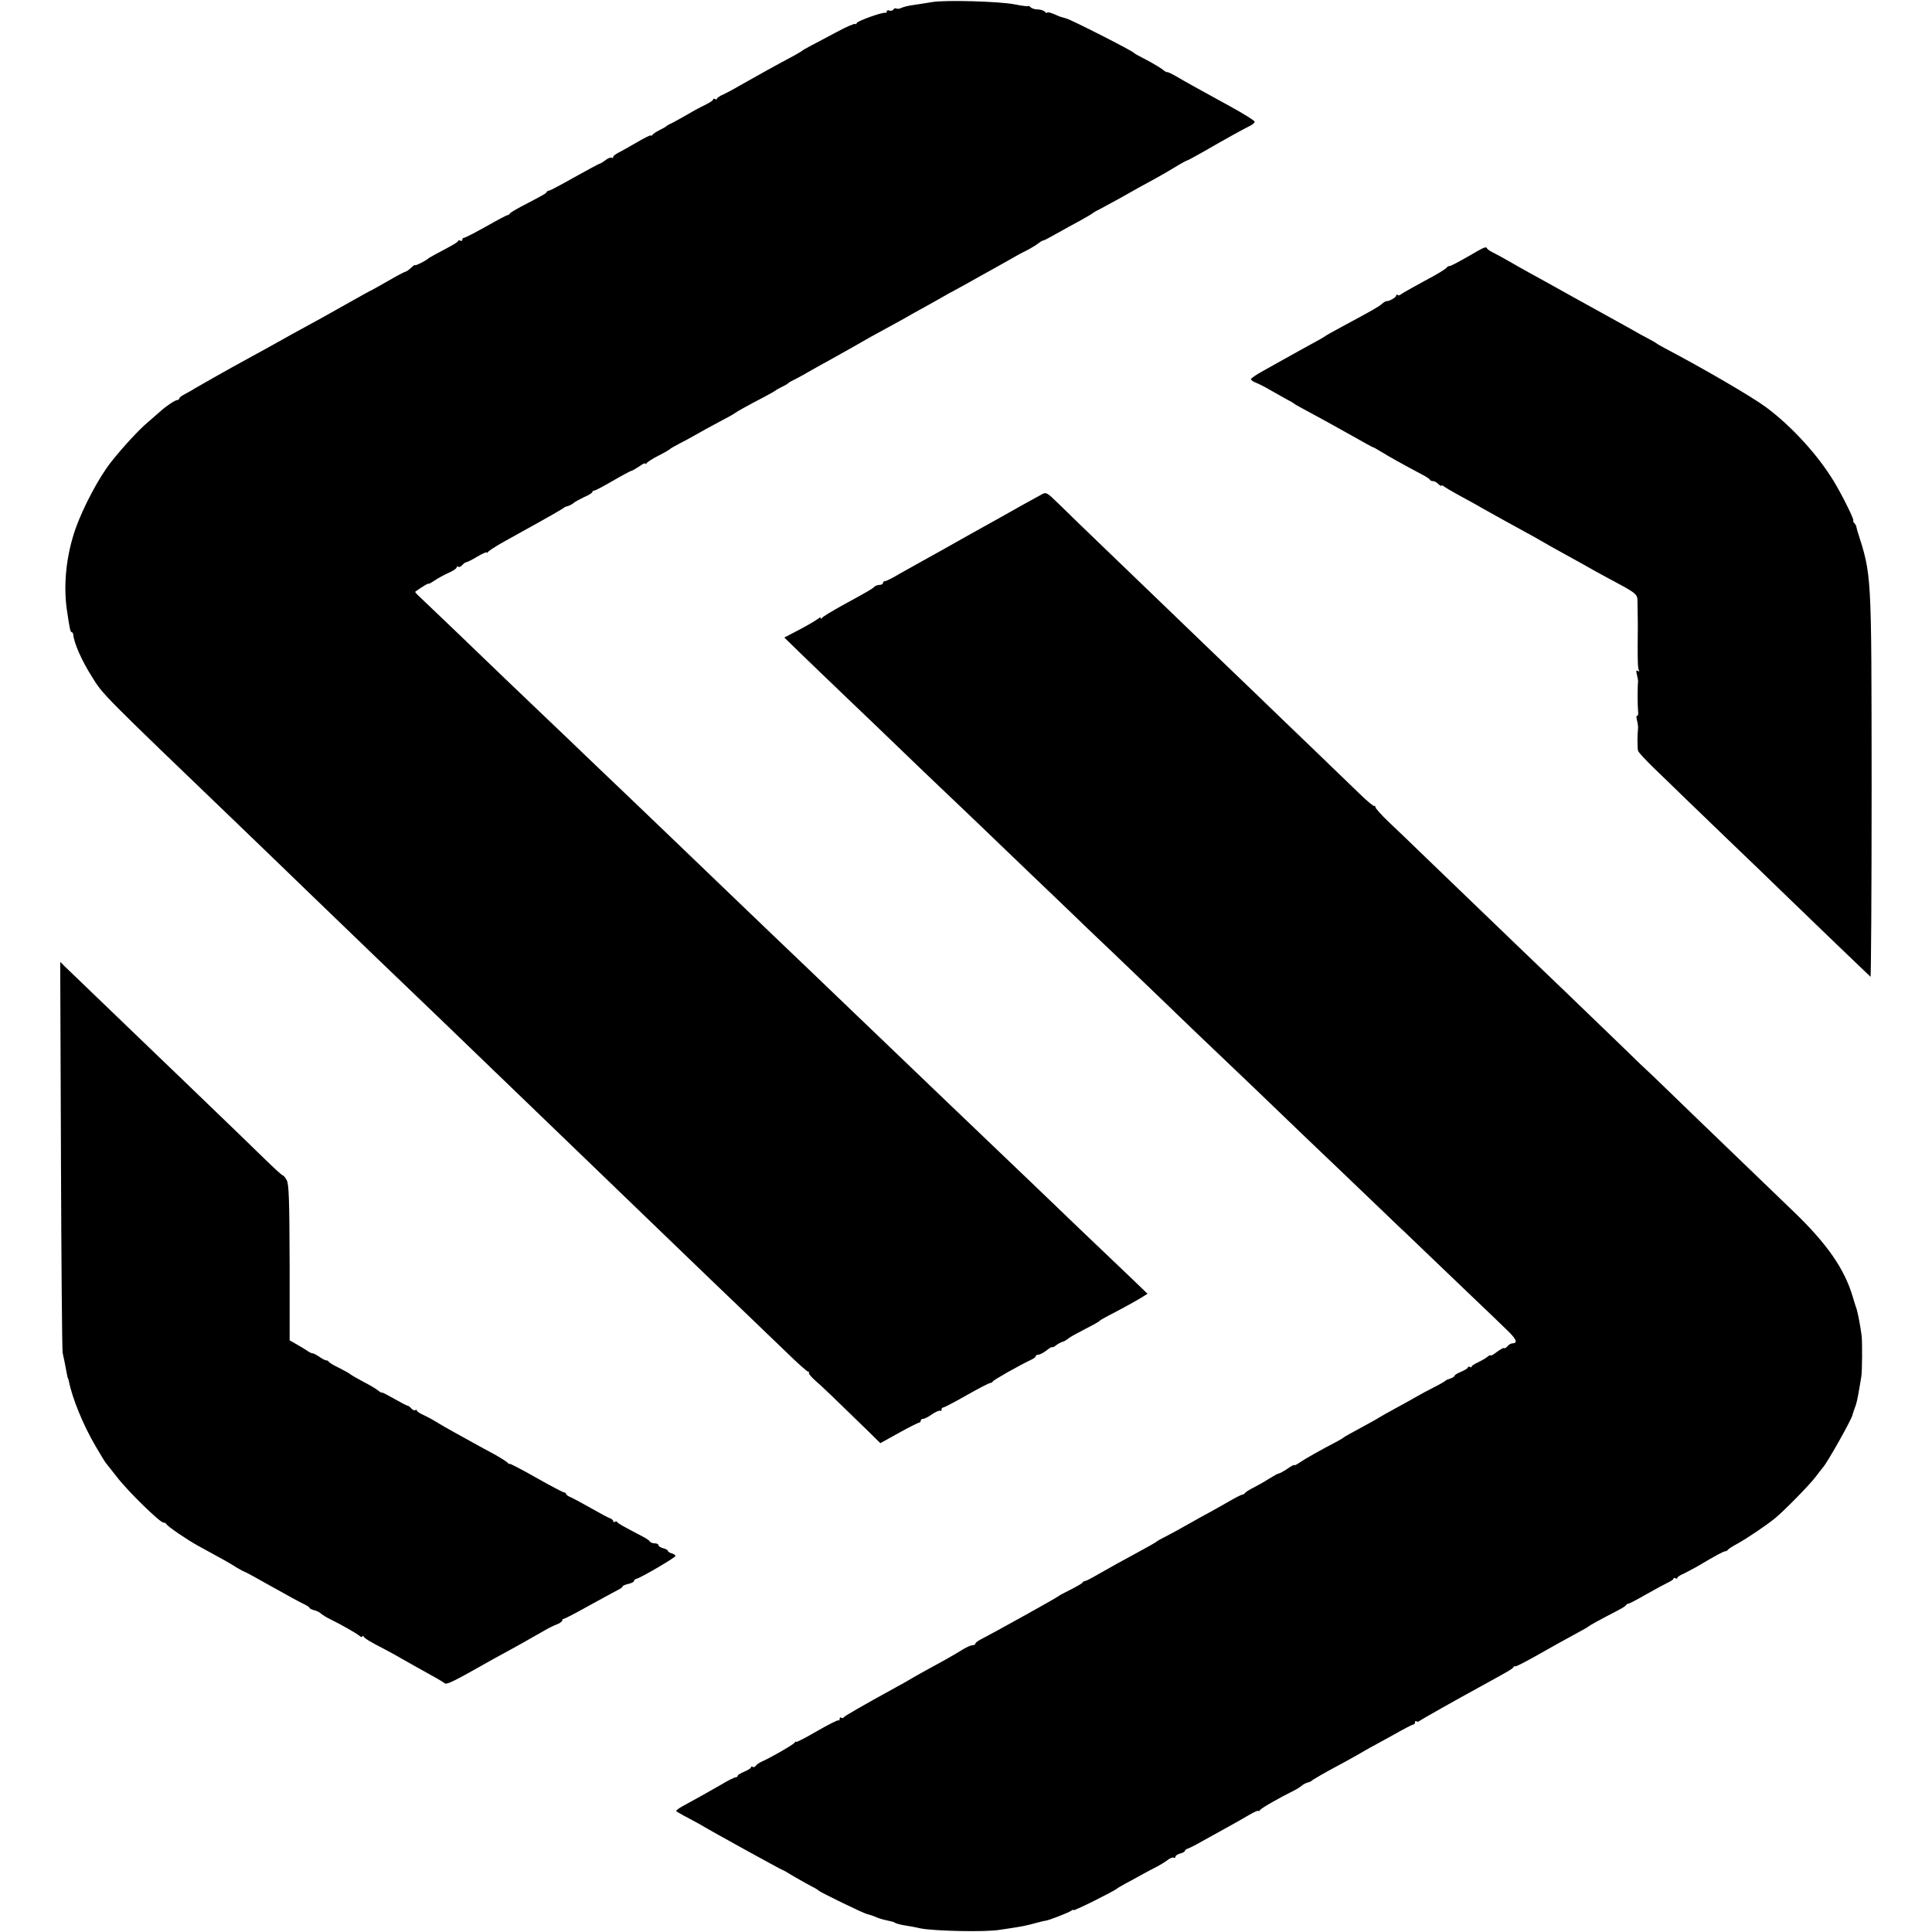
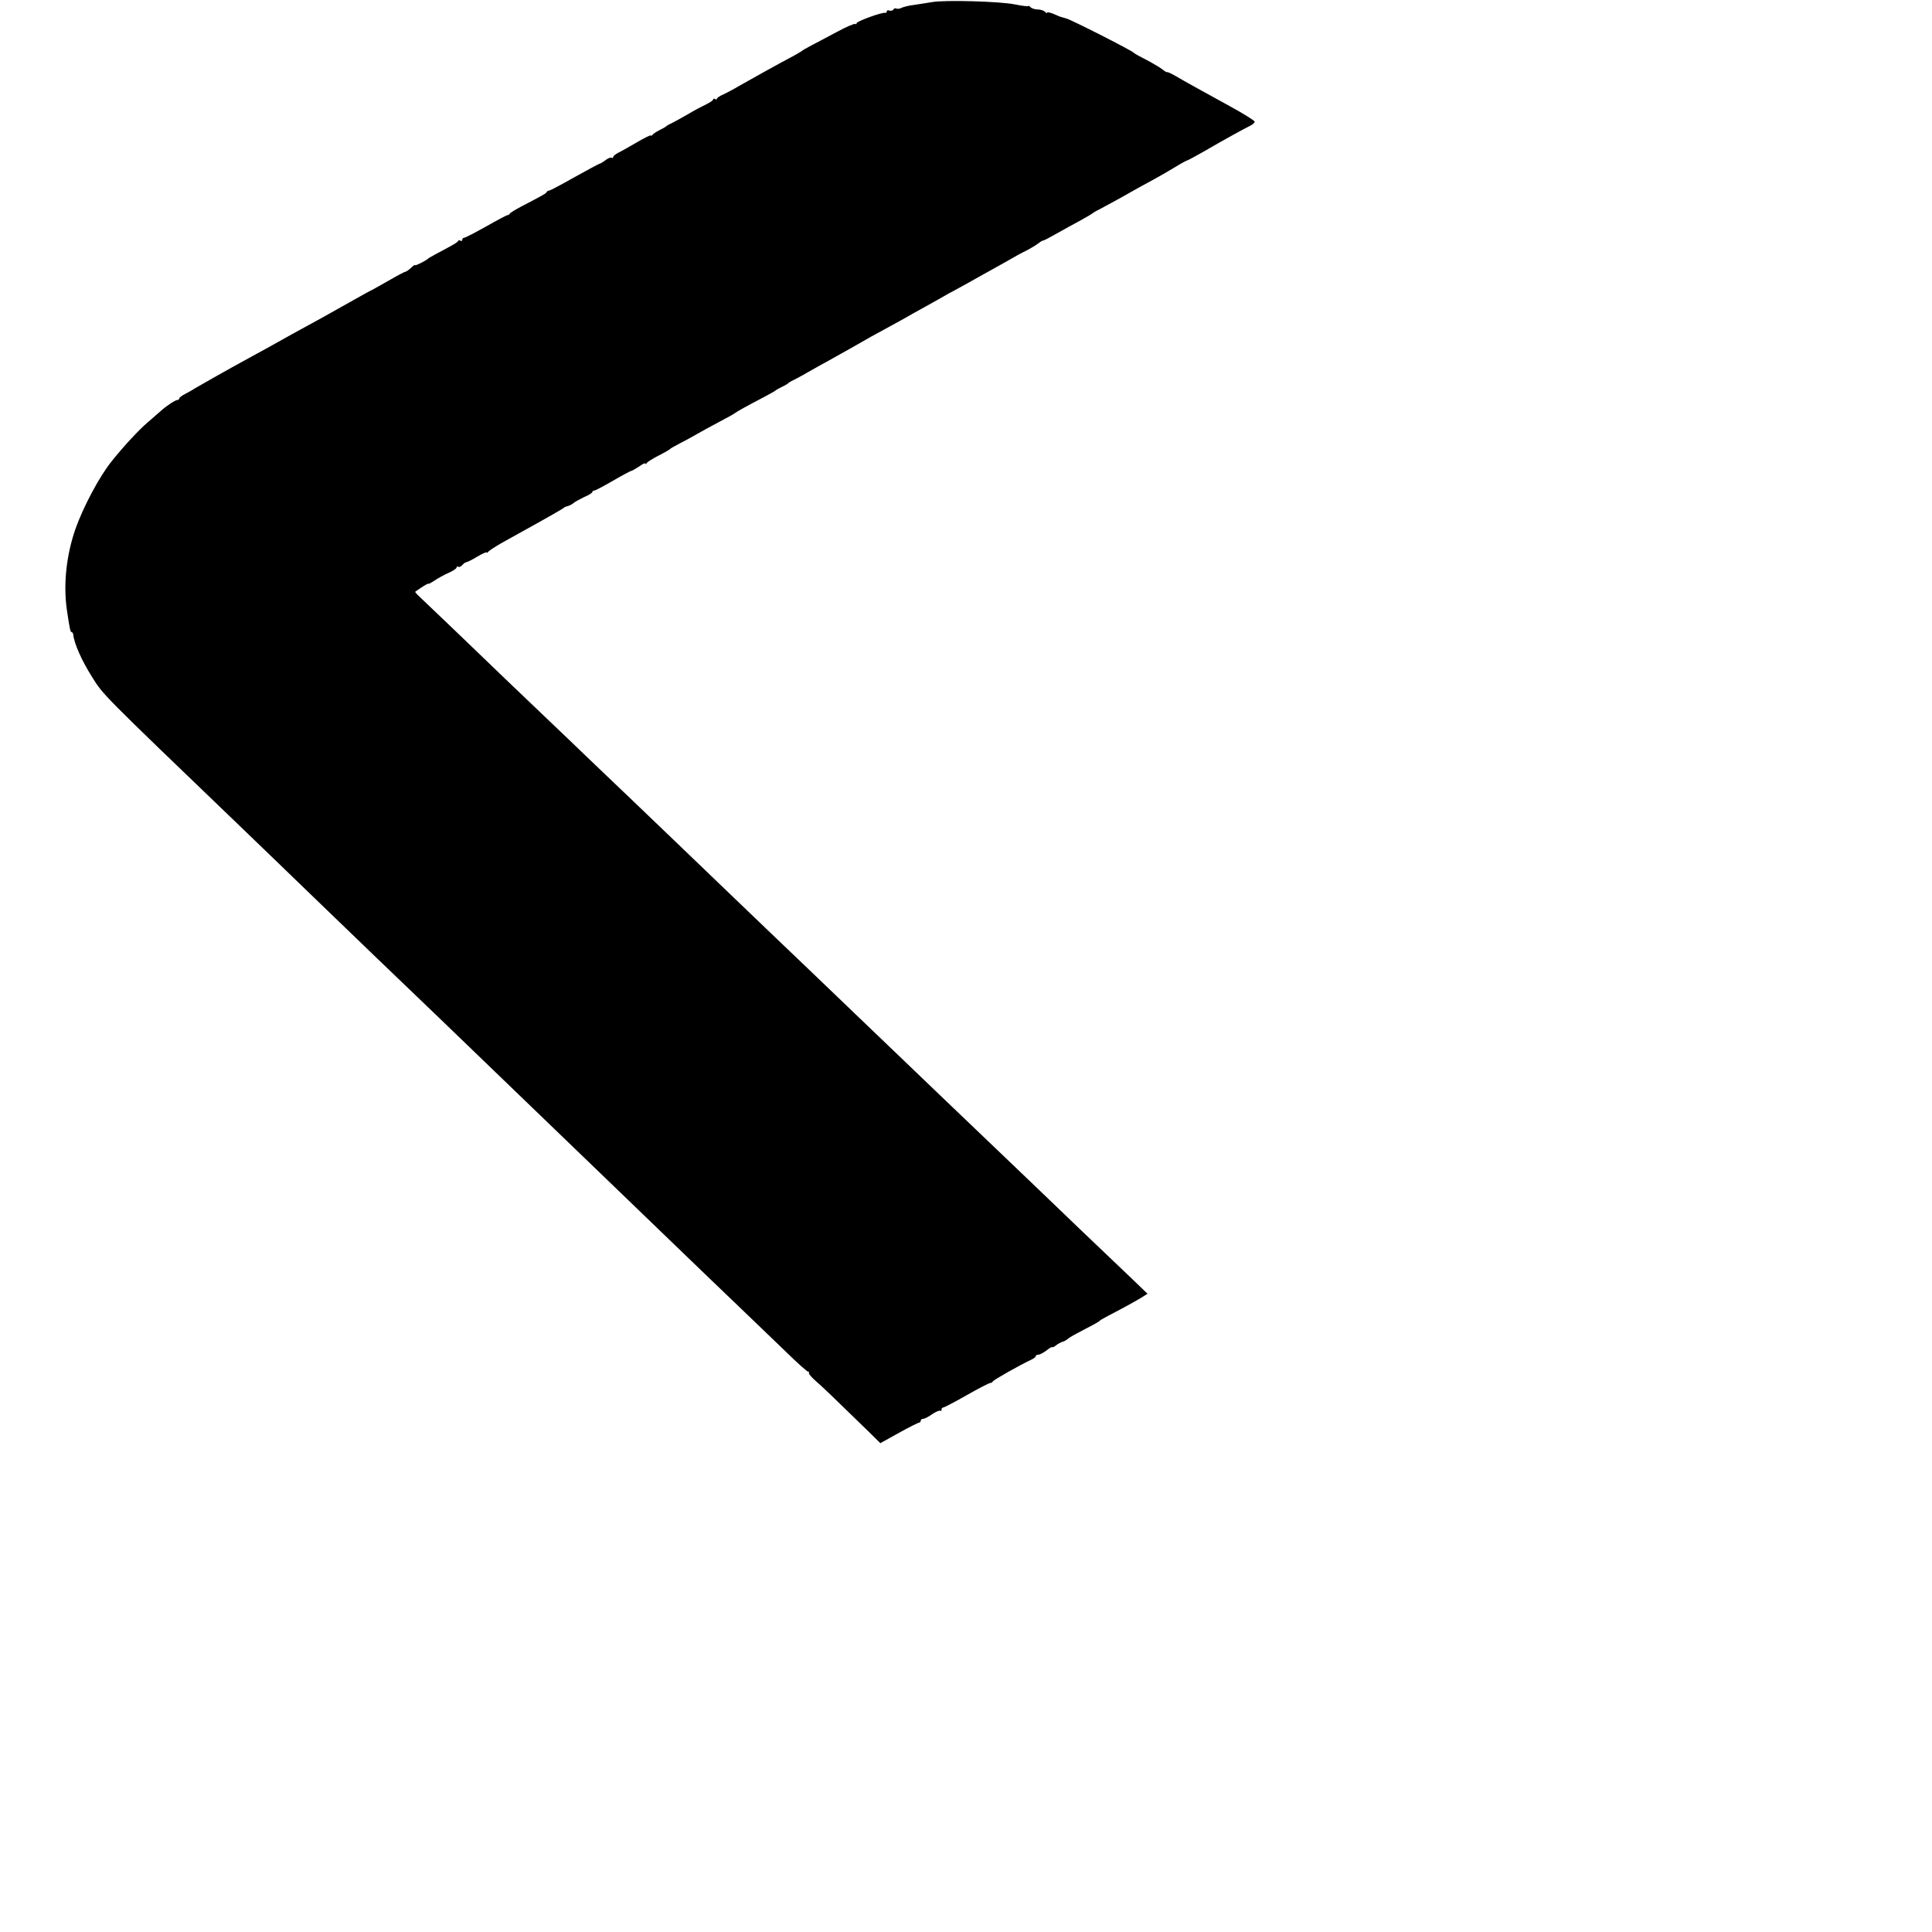
<svg xmlns="http://www.w3.org/2000/svg" version="1.0" width="1024pt" height="1024pt" viewBox="0 0 1024 1024" preserveAspectRatio="xMidYMid meet">
  <g transform="translate(0,1024) scale(0.1,-0.1)" fill="#000000" stroke="none">
    <path d="M4940 10229 c-25 -4 -67 -11 -95 -15 -27 -3 -58 -11 -68 -16 -9 -5 -22 -6 -27 -3 -5 3 -12 0 -15 -6 -4 -5 -13 -8 -21 -5 -8 3 -14 1 -14 -4 0 -6 -3 -9 -7 -8 -16 5 -153 -45 -153 -55 0 -6 -3 -7 -6 -4 -4 4 -48 -15 -98 -42 -50 -27 -111 -59 -136 -72 -25 -13 -47 -26 -50 -29 -3 -3 -21 -13 -40 -24 -85 -45 -220 -120 -290 -160 -30 -18 -70 -39 -87 -47 -18 -7 -33 -18 -33 -22 0 -5 -4 -5 -10 -2 -5 3 -10 2 -10 -2 0 -5 -17 -16 -37 -26 -21 -10 -65 -33 -98 -53 -33 -19 -71 -40 -85 -47 -14 -6 -27 -14 -30 -17 -3 -3 -18 -12 -35 -20 -16 -8 -33 -19 -37 -25 -4 -5 -8 -7 -8 -3 0 4 -33 -12 -72 -35 -40 -23 -85 -49 -100 -56 -16 -8 -28 -18 -28 -23 0 -5 -4 -7 -9 -4 -5 3 -19 -3 -32 -13 -13 -10 -28 -19 -32 -19 -4 -1 -64 -33 -132 -71 -69 -39 -129 -71 -134 -71 -5 0 -11 -3 -13 -7 -3 -8 -17 -16 -138 -79 -30 -16 -56 -32 -58 -36 -2 -5 -7 -8 -12 -8 -4 0 -55 -27 -113 -60 -59 -33 -111 -60 -117 -60 -5 0 -10 -5 -10 -11 0 -5 -4 -8 -9 -5 -5 4 -11 3 -13 -1 -3 -8 -23 -19 -113 -67 -22 -12 -42 -23 -45 -26 -11 -11 -70 -41 -70 -35 0 3 -10 -3 -22 -15 -12 -11 -25 -20 -29 -20 -4 0 -46 -22 -94 -50 -48 -27 -88 -50 -90 -50 -1 0 -45 -24 -96 -53 -52 -29 -125 -70 -164 -92 -83 -45 -232 -127 -295 -163 -25 -13 -67 -37 -95 -52 -87 -47 -269 -150 -285 -160 -8 -6 -30 -18 -47 -27 -18 -9 -33 -20 -33 -25 0 -4 -5 -8 -10 -8 -11 0 -61 -33 -90 -60 -9 -8 -40 -35 -69 -60 -43 -36 -132 -132 -191 -207 -64 -80 -149 -240 -190 -356 -48 -138 -65 -291 -46 -427 15 -102 19 -120 25 -120 4 0 8 -6 9 -12 4 -46 44 -138 100 -226 58 -94 47 -83 780 -787 74 -71 161 -155 192 -185 50 -49 309 -298 536 -517 258 -247 448 -430 539 -518 90 -87 251 -242 548 -528 261 -251 492 -474 578 -557 54 -52 166 -160 250 -240 83 -80 199 -191 257 -247 58 -57 110 -103 115 -103 6 0 8 -3 4 -6 -3 -3 13 -23 36 -43 38 -33 81 -74 278 -266 l65 -64 99 55 c54 30 102 54 107 54 4 0 8 5 8 10 0 6 6 10 13 10 7 0 29 11 48 25 20 13 39 21 43 18 3 -4 6 -1 6 5 0 7 4 12 9 12 5 0 61 29 124 65 63 36 120 65 125 65 6 0 12 4 14 8 3 8 145 88 205 116 13 6 23 14 23 19 0 4 6 7 14 7 7 0 26 10 42 22 16 13 30 21 31 18 1 -3 11 2 21 10 10 8 25 16 33 18 8 2 21 9 29 16 8 7 39 25 69 40 71 37 95 50 101 57 3 3 23 14 45 26 57 29 134 71 174 95 l33 21 -83 80 c-135 128 -414 395 -504 482 -46 44 -149 143 -230 220 -81 77 -182 174 -225 215 -43 41 -151 145 -240 230 -89 85 -197 189 -240 230 -157 151 -407 390 -470 450 -78 75 -380 364 -495 475 -46 44 -154 148 -240 230 -87 83 -196 187 -243 232 -46 45 -141 135 -209 200 -68 65 -168 161 -223 213 -150 145 -429 412 -457 438 -14 13 -24 24 -22 26 33 24 69 46 69 42 0 -3 15 5 33 17 18 12 52 31 75 41 23 10 42 23 42 28 0 5 4 7 9 4 5 -3 14 1 21 9 7 8 16 15 21 15 4 0 31 13 59 30 27 16 50 26 50 22 0 -4 4 -2 8 4 4 5 34 25 67 44 33 18 76 42 95 53 163 90 236 132 240 137 3 3 12 6 20 8 8 2 22 9 30 16 8 7 34 21 57 32 24 10 43 22 43 27 0 4 4 7 10 7 5 0 49 23 97 51 48 28 93 52 98 53 6 1 25 12 43 24 18 13 32 20 32 15 0 -4 4 -3 8 3 4 6 32 24 62 39 30 15 57 31 60 34 3 4 28 18 55 32 28 14 68 36 90 49 22 13 74 41 115 63 41 21 80 43 86 48 12 9 60 36 154 85 30 16 57 31 60 34 3 3 19 12 35 20 17 8 32 17 35 21 3 3 21 13 40 22 19 10 49 26 65 36 17 9 59 34 95 53 81 45 193 108 241 136 21 11 65 35 99 54 33 18 69 38 78 43 9 6 58 33 107 60 50 28 99 55 110 62 11 7 27 15 35 19 8 4 44 24 80 44 36 20 90 51 120 67 30 17 75 42 100 56 25 15 65 37 90 49 25 13 53 30 63 38 10 8 21 15 25 15 7 1 22 9 92 48 19 11 64 36 100 55 36 20 67 38 70 41 3 3 21 14 40 23 19 10 67 36 105 57 106 60 115 65 180 100 33 18 85 48 116 67 31 19 59 34 62 34 3 0 43 22 89 48 103 60 216 122 245 136 13 6 23 16 23 21 0 6 -60 43 -133 83 -166 91 -231 127 -284 158 -24 14 -44 23 -47 22 -2 -2 -12 4 -22 12 -11 9 -39 26 -64 40 -80 42 -85 45 -90 50 -14 14 -331 175 -358 182 -12 4 -25 7 -27 8 -3 0 -20 7 -40 16 -19 8 -35 11 -35 7 0 -4 -5 -2 -12 5 -7 7 -24 12 -38 12 -14 0 -31 5 -38 12 -7 7 -12 9 -12 6 0 -3 -33 1 -72 9 -82 16 -369 24 -438 12z" />
-     <path d="M7780 8880 c-47 -27 -90 -50 -97 -50 -6 0 -13 -4 -15 -8 -1 -4 -32 -24 -68 -44 -36 -19 -87 -48 -115 -63 -27 -15 -55 -31 -61 -36 -6 -5 -14 -6 -17 -2 -4 3 -7 2 -7 -4 0 -9 -38 -31 -51 -29 -4 0 -15 -6 -25 -15 -18 -16 -47 -32 -214 -122 -41 -22 -79 -43 -85 -48 -5 -4 -31 -19 -57 -33 -56 -31 -119 -65 -168 -93 -19 -11 -65 -36 -102 -57 -38 -21 -68 -41 -68 -46 0 -4 12 -13 28 -19 15 -6 47 -22 72 -37 25 -14 63 -36 85 -48 22 -11 42 -23 45 -26 3 -3 23 -14 45 -26 66 -35 164 -89 269 -148 54 -31 100 -56 102 -56 3 0 21 -10 42 -23 35 -22 124 -72 217 -121 22 -11 42 -24 43 -28 2 -5 10 -8 17 -8 8 0 21 -7 29 -16 9 -8 16 -12 16 -8 0 3 6 2 13 -4 6 -5 37 -23 67 -40 30 -16 73 -40 95 -52 22 -13 60 -34 85 -48 25 -14 65 -36 90 -50 25 -14 70 -38 100 -55 30 -16 64 -35 75 -42 20 -12 93 -53 170 -95 22 -12 54 -30 72 -40 17 -10 67 -38 110 -61 168 -90 162 -85 162 -137 1 -26 1 -54 1 -62 1 -13 1 -95 0 -165 0 -89 1 -119 7 -128 3 -6 1 -7 -6 -3 -9 6 -10 0 -5 -20 4 -16 7 -33 6 -39 -3 -22 -3 -122 0 -152 2 -17 0 -29 -4 -27 -5 3 -6 -7 -2 -22 4 -16 7 -35 6 -44 -4 -32 -4 -106 0 -119 1 -7 39 -48 82 -90 44 -42 114 -110 156 -151 43 -41 155 -149 249 -240 95 -91 219 -210 275 -265 57 -55 185 -178 283 -273 99 -95 183 -175 187 -179 3 -4 6 452 6 1013 -1 1144 1 1109 -76 1352 -2 7 -4 16 -5 20 0 4 -5 13 -11 20 -6 6 -8 12 -5 12 8 0 -58 134 -101 205 -86 143 -226 296 -362 397 -79 58 -332 205 -535 312 -22 12 -42 23 -45 26 -3 3 -23 14 -45 26 -22 11 -58 31 -80 44 -22 12 -62 35 -90 50 -27 15 -133 74 -235 130 -102 57 -210 117 -240 133 -30 17 -73 41 -95 54 -22 13 -56 31 -75 41 -19 9 -36 20 -38 25 -6 12 -13 9 -102 -43z" />
-     <path d="M5515 7616 c-11 -6 -56 -31 -100 -55 -44 -25 -165 -93 -270 -151 -104 -59 -217 -122 -250 -140 -33 -18 -90 -50 -127 -71 -36 -22 -71 -39 -77 -39 -6 0 -11 -4 -11 -10 0 -5 -8 -10 -18 -10 -10 0 -23 -5 -28 -10 -12 -12 -31 -23 -170 -99 -54 -30 -102 -59 -106 -65 -4 -6 -8 -7 -8 -2 0 5 -6 4 -12 -2 -15 -12 -76 -47 -137 -78 l-44 -23 80 -78 c44 -43 160 -154 258 -248 98 -93 217 -208 266 -255 48 -47 147 -141 219 -210 73 -69 169 -161 215 -205 46 -44 158 -152 250 -240 92 -88 198 -189 235 -225 37 -36 140 -135 230 -220 89 -85 199 -191 245 -235 45 -44 132 -127 191 -184 154 -146 476 -454 555 -531 37 -36 127 -121 199 -190 72 -69 178 -170 236 -226 57 -55 104 -100 104 -99 0 0 44 -42 99 -95 54 -52 169 -162 256 -245 86 -82 177 -169 201 -193 42 -41 49 -62 20 -62 -8 0 -19 -7 -26 -15 -7 -9 -15 -13 -18 -10 -3 3 -20 -7 -39 -21 -18 -14 -33 -22 -33 -18 0 4 -8 0 -17 -8 -10 -8 -33 -21 -50 -29 -18 -8 -33 -18 -33 -22 0 -5 -4 -5 -10 -2 -5 3 -10 2 -10 -3 0 -4 -16 -14 -35 -22 -19 -8 -35 -17 -35 -21 0 -4 -10 -11 -22 -15 -13 -4 -25 -9 -28 -13 -3 -3 -30 -19 -60 -34 -30 -15 -73 -38 -95 -51 -22 -13 -71 -40 -110 -61 -38 -21 -74 -41 -80 -45 -9 -6 -56 -33 -160 -89 -16 -9 -32 -18 -35 -21 -3 -3 -19 -12 -35 -21 -78 -40 -173 -94 -197 -111 -16 -11 -28 -17 -28 -13 0 3 -17 -6 -37 -20 -21 -14 -41 -25 -46 -25 -4 0 -26 -12 -50 -27 -23 -15 -60 -36 -82 -47 -22 -11 -43 -24 -46 -29 -3 -5 -10 -9 -15 -9 -5 0 -38 -17 -74 -38 -36 -21 -83 -47 -105 -59 -22 -11 -71 -39 -110 -61 -38 -22 -90 -50 -115 -63 -25 -12 -47 -25 -50 -28 -3 -3 -39 -24 -80 -46 -106 -57 -166 -91 -233 -129 -32 -19 -62 -34 -67 -34 -4 0 -10 -3 -12 -7 -1 -5 -30 -21 -63 -38 -33 -16 -62 -32 -65 -35 -6 -7 -351 -198 -402 -224 -21 -10 -38 -22 -38 -27 0 -5 -7 -9 -15 -9 -9 0 -32 -10 -53 -23 -20 -13 -62 -37 -92 -54 -102 -56 -155 -85 -185 -103 -16 -10 -52 -30 -80 -45 -173 -95 -270 -151 -273 -157 -2 -5 -8 -6 -13 -2 -5 3 -9 0 -9 -7 0 -7 -3 -10 -6 -7 -3 3 -54 -23 -115 -58 -60 -35 -109 -60 -109 -56 0 4 -4 2 -8 -4 -7 -11 -127 -80 -173 -100 -15 -7 -30 -17 -33 -23 -4 -6 -12 -9 -17 -6 -5 4 -9 2 -9 -3 0 -4 -16 -14 -35 -22 -19 -8 -35 -17 -35 -22 0 -4 -5 -8 -11 -8 -6 0 -41 -17 -77 -39 -71 -41 -143 -81 -204 -114 -20 -11 -36 -23 -34 -26 2 -3 33 -21 68 -39 34 -18 70 -38 78 -43 35 -22 411 -229 415 -229 3 0 33 -17 67 -38 35 -20 77 -44 93 -52 17 -8 32 -18 35 -21 6 -8 237 -120 253 -123 7 -2 20 -6 30 -9 9 -4 25 -10 35 -14 15 -5 33 -10 67 -17 6 -1 15 -4 20 -8 6 -3 26 -9 45 -12 19 -3 60 -10 90 -17 71 -14 338 -20 415 -8 129 19 137 21 200 38 22 6 43 11 47 11 15 1 123 43 136 53 6 5 12 6 12 3 0 -7 218 102 230 114 3 3 21 13 40 24 19 10 60 32 90 49 30 17 69 37 85 45 17 9 41 24 54 34 13 10 27 15 32 12 5 -3 9 -1 9 5 0 6 11 13 25 17 14 3 25 10 25 14 0 4 8 10 18 13 9 3 44 21 77 40 33 18 92 51 130 72 39 21 91 51 118 67 26 15 47 24 47 20 0 -4 4 -2 8 4 6 10 100 64 177 102 17 8 37 21 45 28 8 7 22 14 30 16 8 2 17 5 20 8 6 7 70 44 175 100 44 24 94 52 110 62 17 10 37 21 45 25 8 4 57 31 109 60 51 29 97 53 102 53 5 0 9 5 9 12 0 6 3 8 7 5 3 -4 11 -3 17 2 10 8 198 114 321 181 149 82 171 94 177 104 4 6 8 8 8 4 0 -4 46 19 103 51 93 53 173 97 252 140 17 9 32 18 35 21 5 5 63 37 150 82 25 13 47 26 48 30 2 5 8 8 12 8 5 0 47 22 94 49 47 27 99 55 116 63 16 7 30 17 30 21 0 5 5 5 10 2 6 -3 10 -3 10 2 0 4 15 15 33 22 17 8 52 27 77 41 89 53 135 78 144 78 5 0 12 4 15 9 3 4 26 19 51 32 47 26 156 99 199 135 49 40 187 181 216 221 17 22 32 42 35 45 23 23 161 269 159 283 0 1 4 14 10 30 11 27 16 50 27 116 3 18 7 42 9 53 5 24 6 183 2 218 -7 54 -19 116 -26 140 -5 14 -15 45 -22 70 -44 146 -136 278 -308 444 -35 33 -96 93 -136 131 -40 39 -150 144 -244 235 -95 91 -224 216 -288 278 -63 61 -116 112 -117 112 -1 0 -49 46 -107 103 -58 56 -197 190 -308 297 -112 107 -233 224 -271 260 -37 36 -144 139 -239 230 -94 91 -216 208 -270 260 -54 52 -130 126 -170 163 -39 37 -71 73 -71 79 0 6 -3 9 -6 6 -3 -3 -38 26 -79 66 -40 39 -155 150 -255 246 -100 96 -222 213 -270 260 -49 47 -163 157 -255 245 -91 88 -213 205 -270 260 -57 55 -188 181 -291 280 -103 99 -216 208 -251 243 -68 66 -68 66 -98 48z" />
-     <path d="M323 4118 c2 -563 6 -1034 9 -1048 6 -26 17 -81 23 -115 2 -11 4 -20 5 -20 1 0 3 -7 5 -15 18 -92 76 -233 141 -344 25 -43 50 -84 55 -90 5 -6 32 -40 60 -76 57 -74 227 -240 245 -240 7 0 14 -4 16 -8 4 -11 108 -82 168 -115 138 -75 168 -92 202 -114 21 -12 40 -23 43 -23 3 0 69 -36 145 -79 76 -43 153 -85 169 -92 17 -8 31 -17 31 -20 0 -4 11 -10 24 -13 14 -3 31 -12 38 -19 7 -6 29 -20 48 -29 59 -29 138 -74 155 -88 8 -7 15 -9 15 -4 0 5 4 5 8 -1 8 -11 32 -26 112 -67 30 -16 69 -37 85 -47 17 -10 55 -31 85 -48 98 -54 135 -75 146 -84 12 -10 45 7 259 128 22 12 56 31 75 41 35 19 75 41 180 101 30 18 67 37 83 42 15 6 27 15 27 20 0 5 4 9 8 9 5 0 67 32 138 72 71 39 139 76 151 82 13 6 23 14 23 18 0 3 13 9 30 13 17 4 30 10 30 15 0 5 6 10 13 12 25 6 207 113 207 121 0 5 -9 11 -20 14 -11 3 -20 9 -20 13 0 4 -11 11 -25 14 -14 4 -25 11 -25 16 0 6 -9 10 -19 10 -11 0 -22 4 -26 9 -3 6 -18 16 -33 24 -113 59 -137 73 -140 79 -2 5 -8 6 -13 2 -5 -3 -9 -1 -9 4 0 5 -8 12 -17 15 -10 3 -54 27 -98 52 -44 25 -92 51 -107 58 -16 6 -28 15 -28 19 0 4 -5 8 -10 8 -6 0 -74 36 -150 79 -77 44 -140 76 -140 73 0 -4 -4 -2 -8 4 -4 5 -36 26 -72 46 -36 19 -85 46 -110 60 -25 14 -72 40 -105 58 -33 18 -76 43 -95 55 -19 12 -50 28 -67 36 -18 8 -33 18 -33 22 0 5 -4 6 -9 3 -5 -3 -14 1 -21 9 -7 8 -16 15 -21 15 -4 0 -36 17 -71 37 -35 20 -64 35 -64 32 -1 -2 -10 3 -20 11 -11 9 -44 29 -74 44 -30 16 -62 34 -70 40 -8 7 -37 23 -65 37 -27 13 -51 27 -53 32 -2 4 -8 7 -14 7 -5 0 -22 9 -36 19 -15 10 -31 19 -36 18 -4 0 -15 5 -25 12 -9 6 -34 22 -56 34 l-40 23 0 411 c-1 329 -4 417 -15 437 -7 14 -17 26 -21 26 -4 0 -47 39 -97 88 -49 48 -172 167 -274 265 -101 97 -231 223 -289 278 -57 55 -187 180 -288 277 -101 97 -195 187 -208 200 l-24 24 4 -1024z" />
  </g>
</svg>